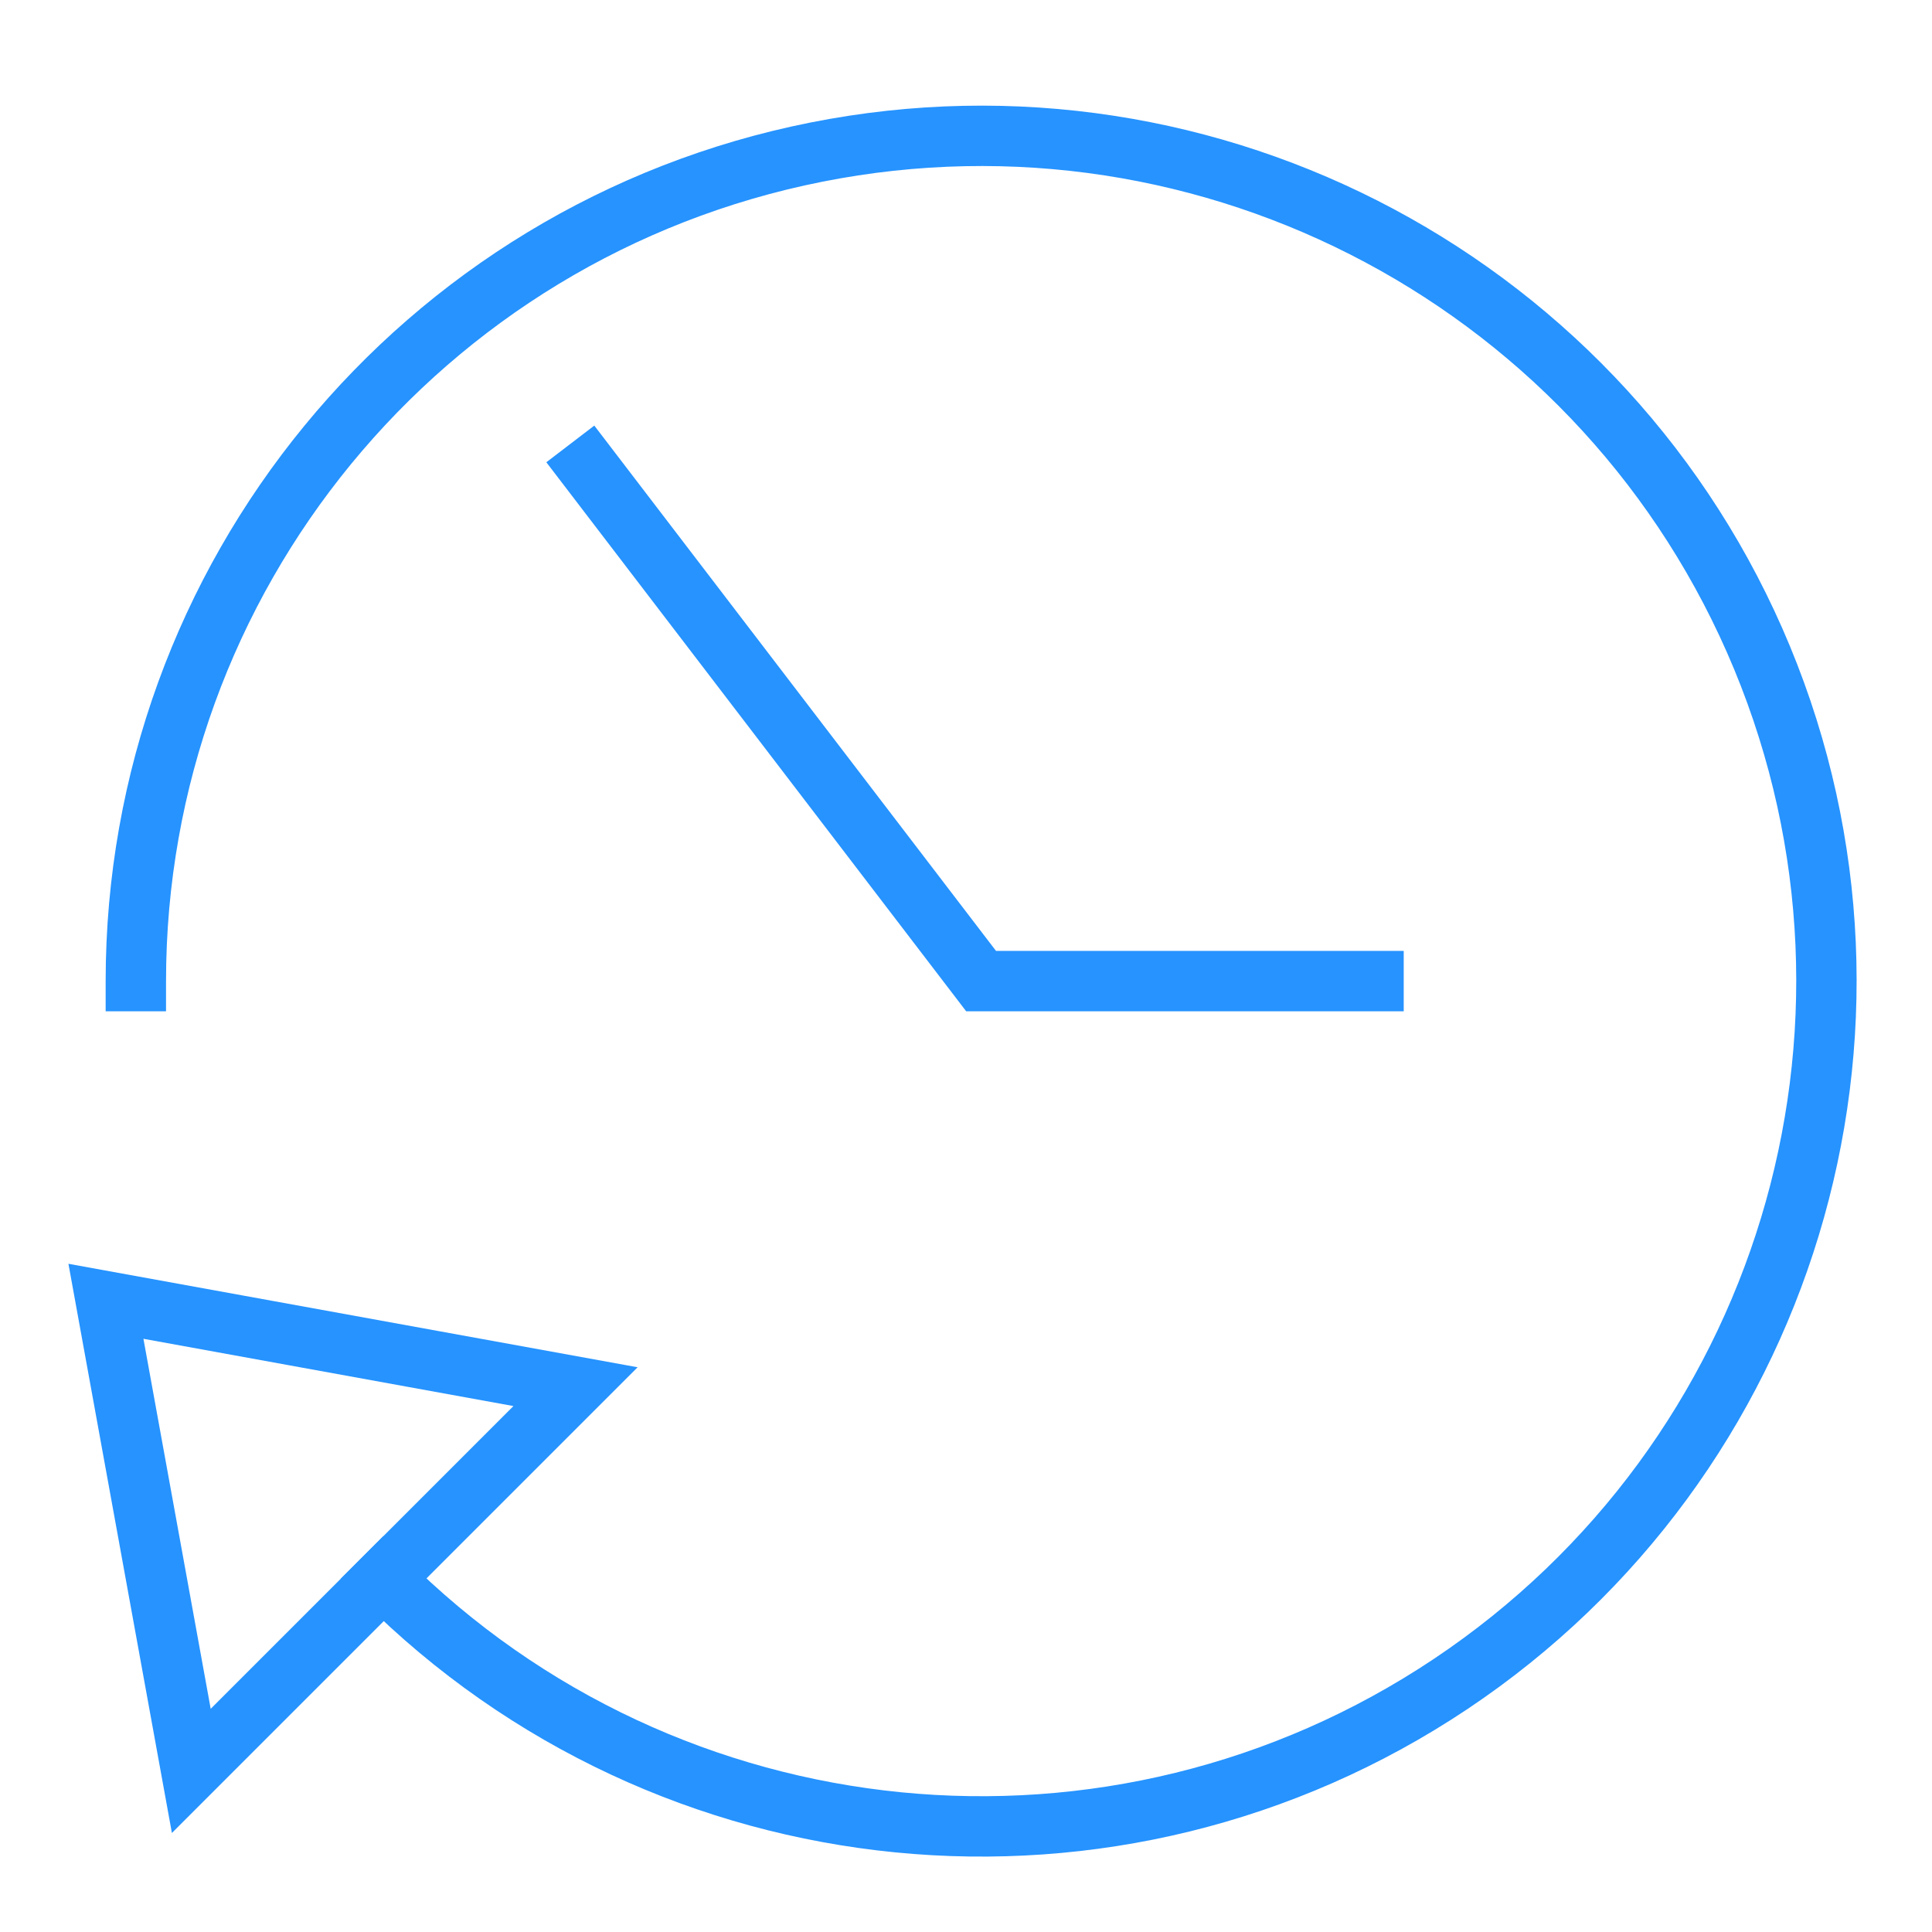
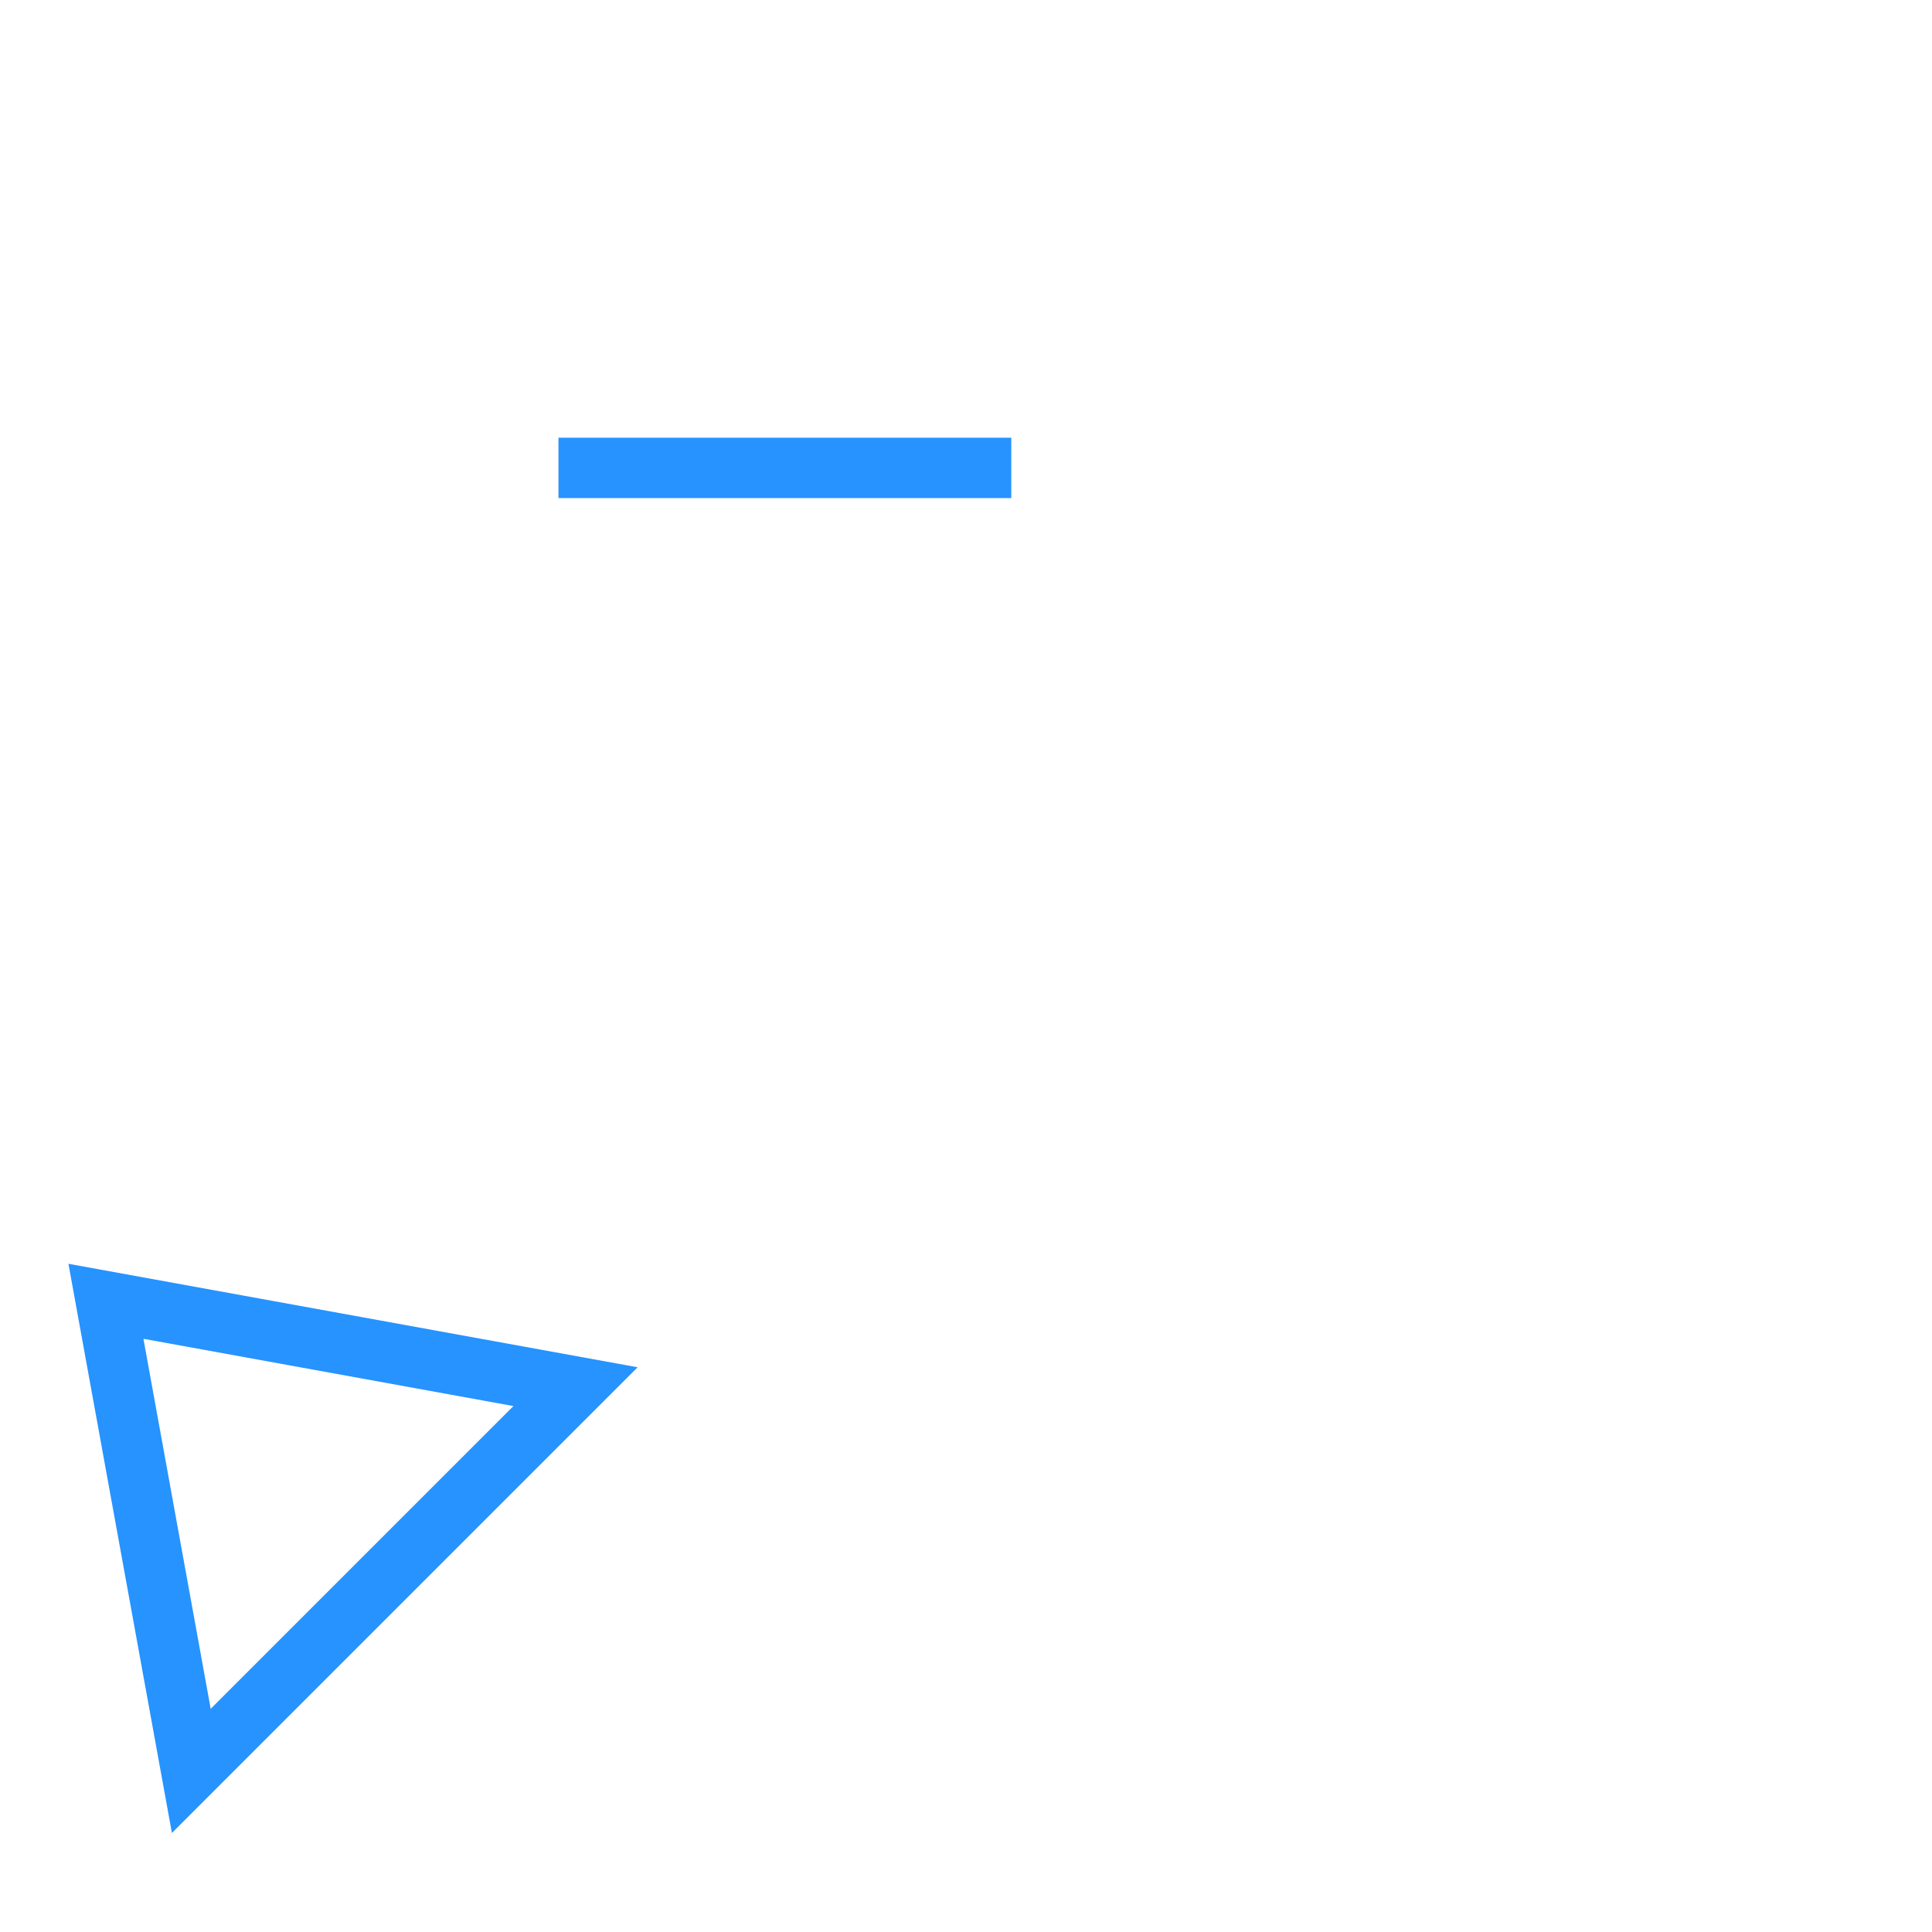
<svg xmlns="http://www.w3.org/2000/svg" width="64" height="64">
  <g fill="none" fill-rule="evenodd" transform="translate(-2 -2)">
    <rect width="64" height="64" rx="1" transform="translate(2 2)" />
    <g stroke="#2693FF" stroke-linecap="square" stroke-width="2">
-       <path d="M6.5 34.5c.001-13.358 9.438-24.855 22.54-27.46 13.1-2.605 26.218 4.407 31.33 16.748 5.11 12.342.792 26.575-10.315 33.996-11.108 7.42-25.91 5.962-35.355-3.484" />
-       <path d="M21.5 17.5l13 17h13M8.337 60.663L5.509 45.107l15.556 2.828z" />
+       <path d="M21.5 17.5h13M8.337 60.663L5.509 45.107l15.556 2.828z" />
    </g>
  </g>
</svg>